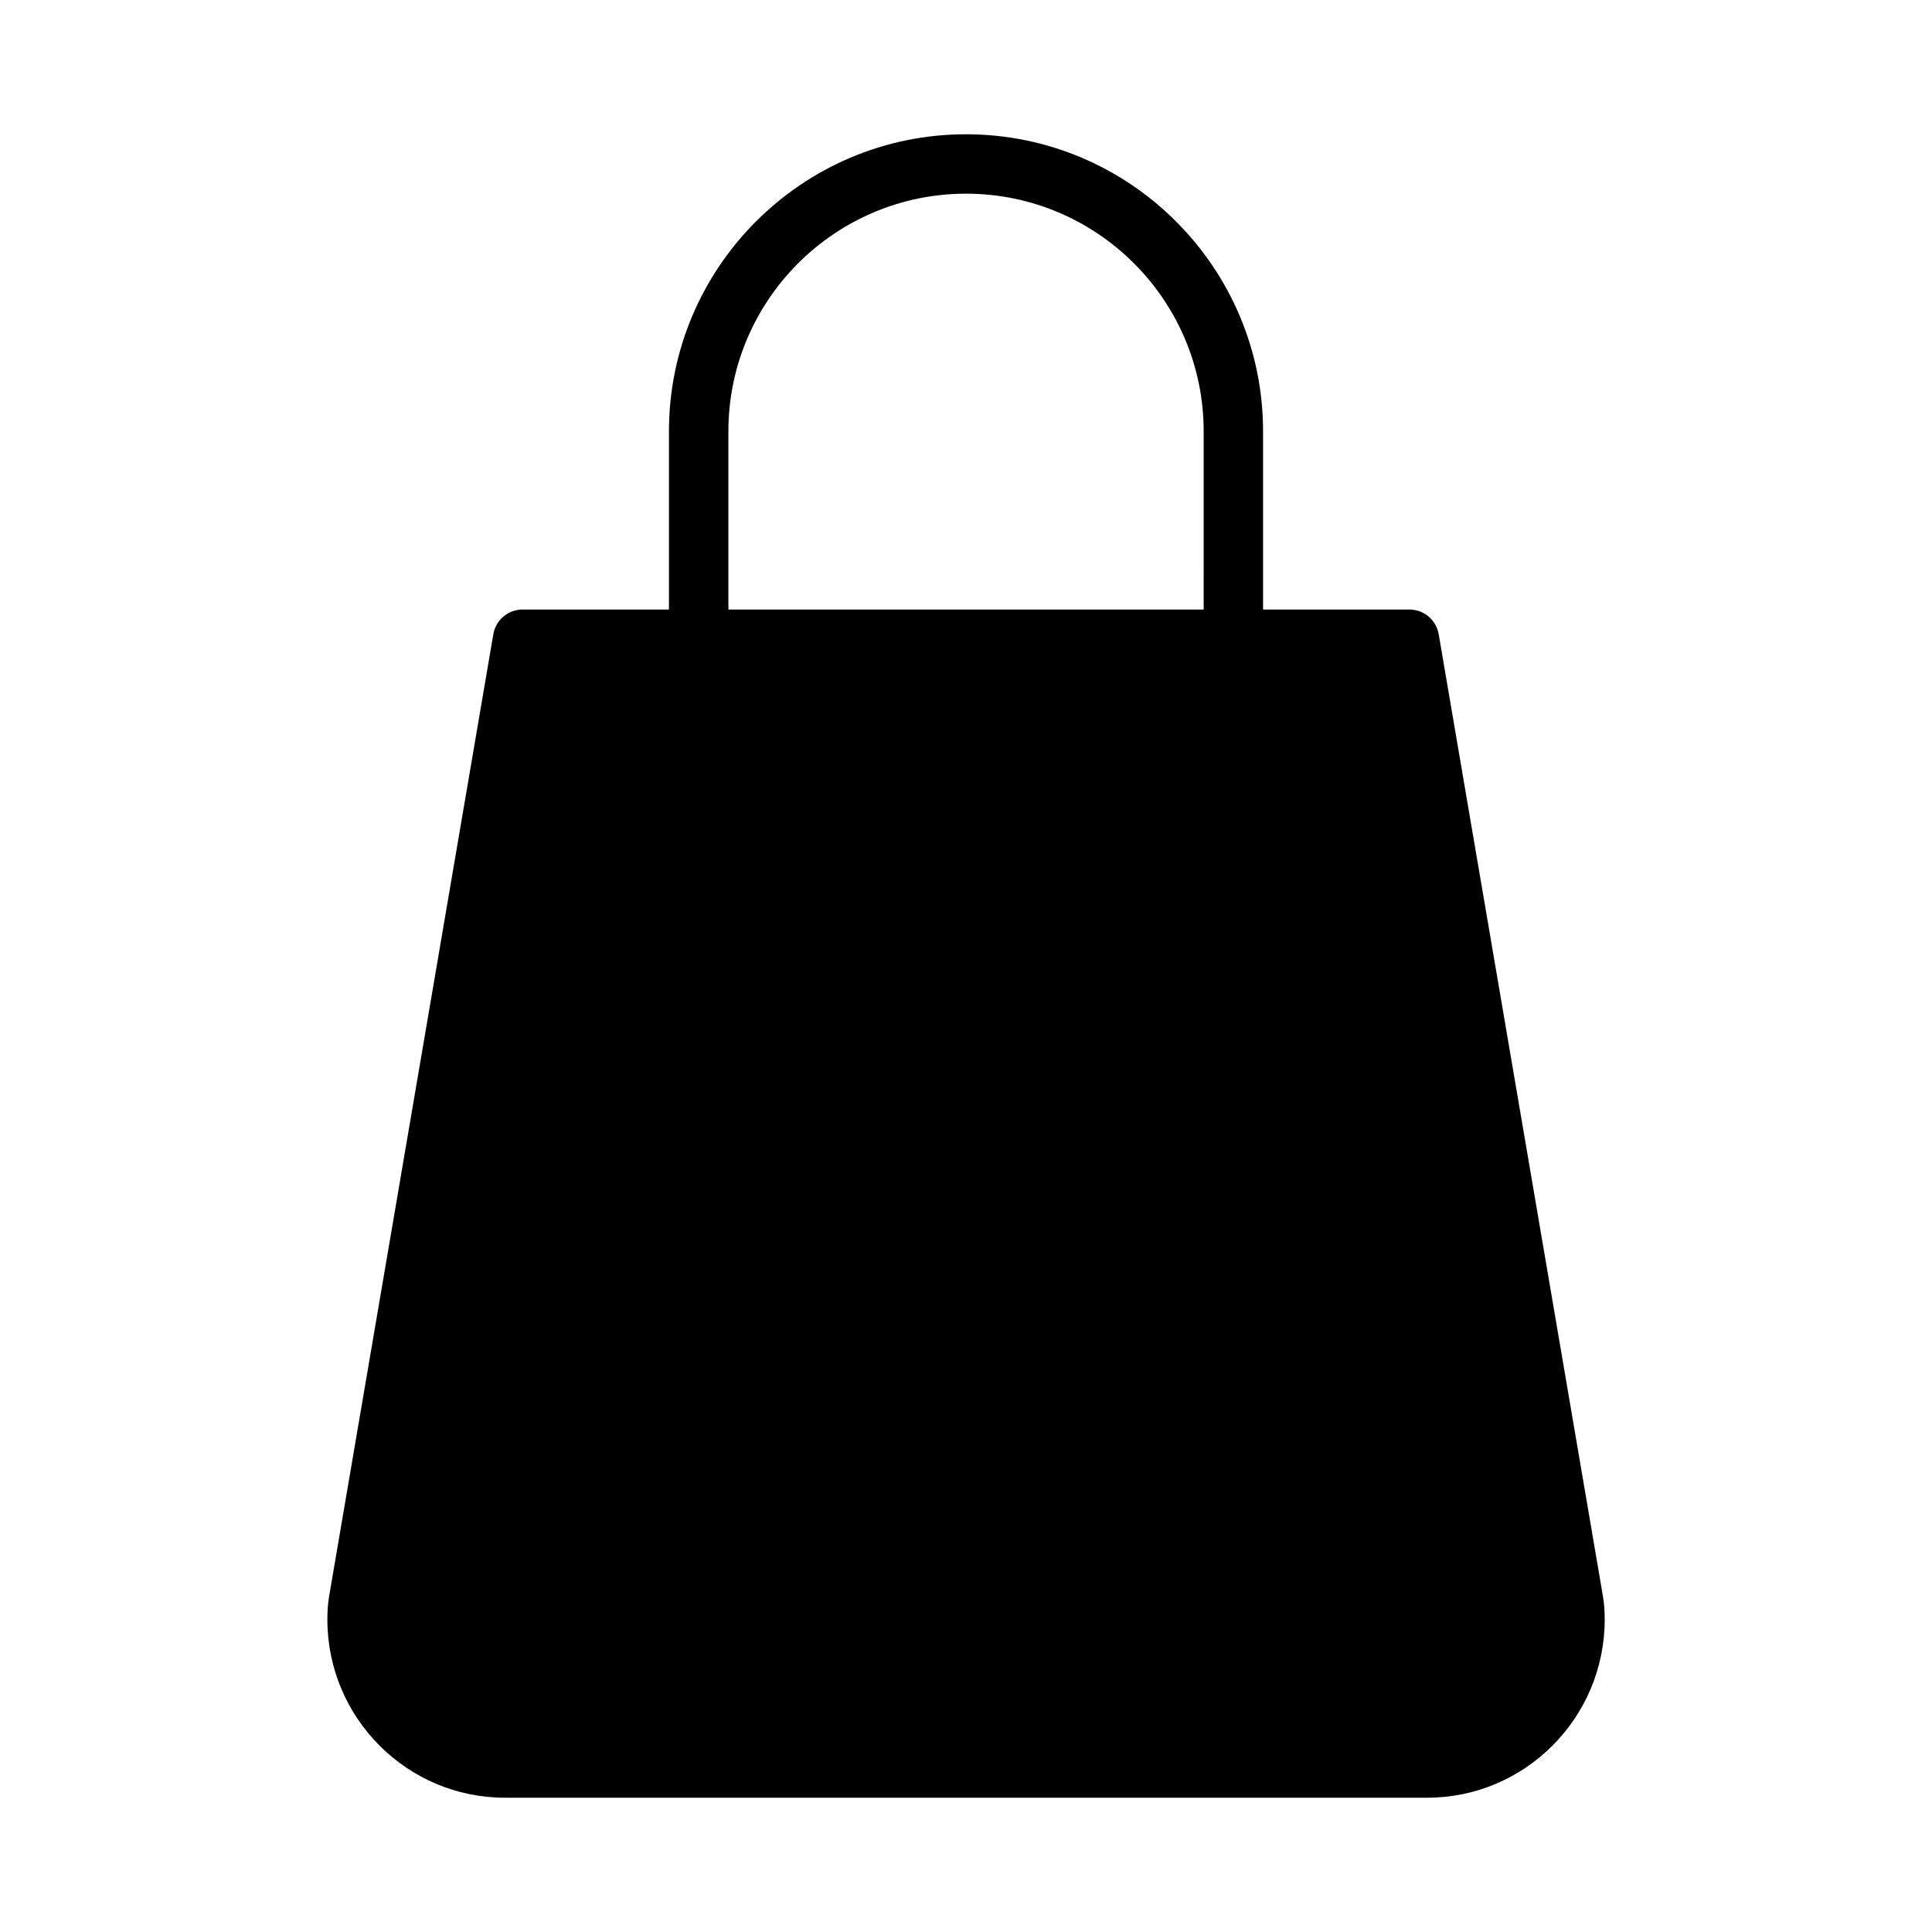
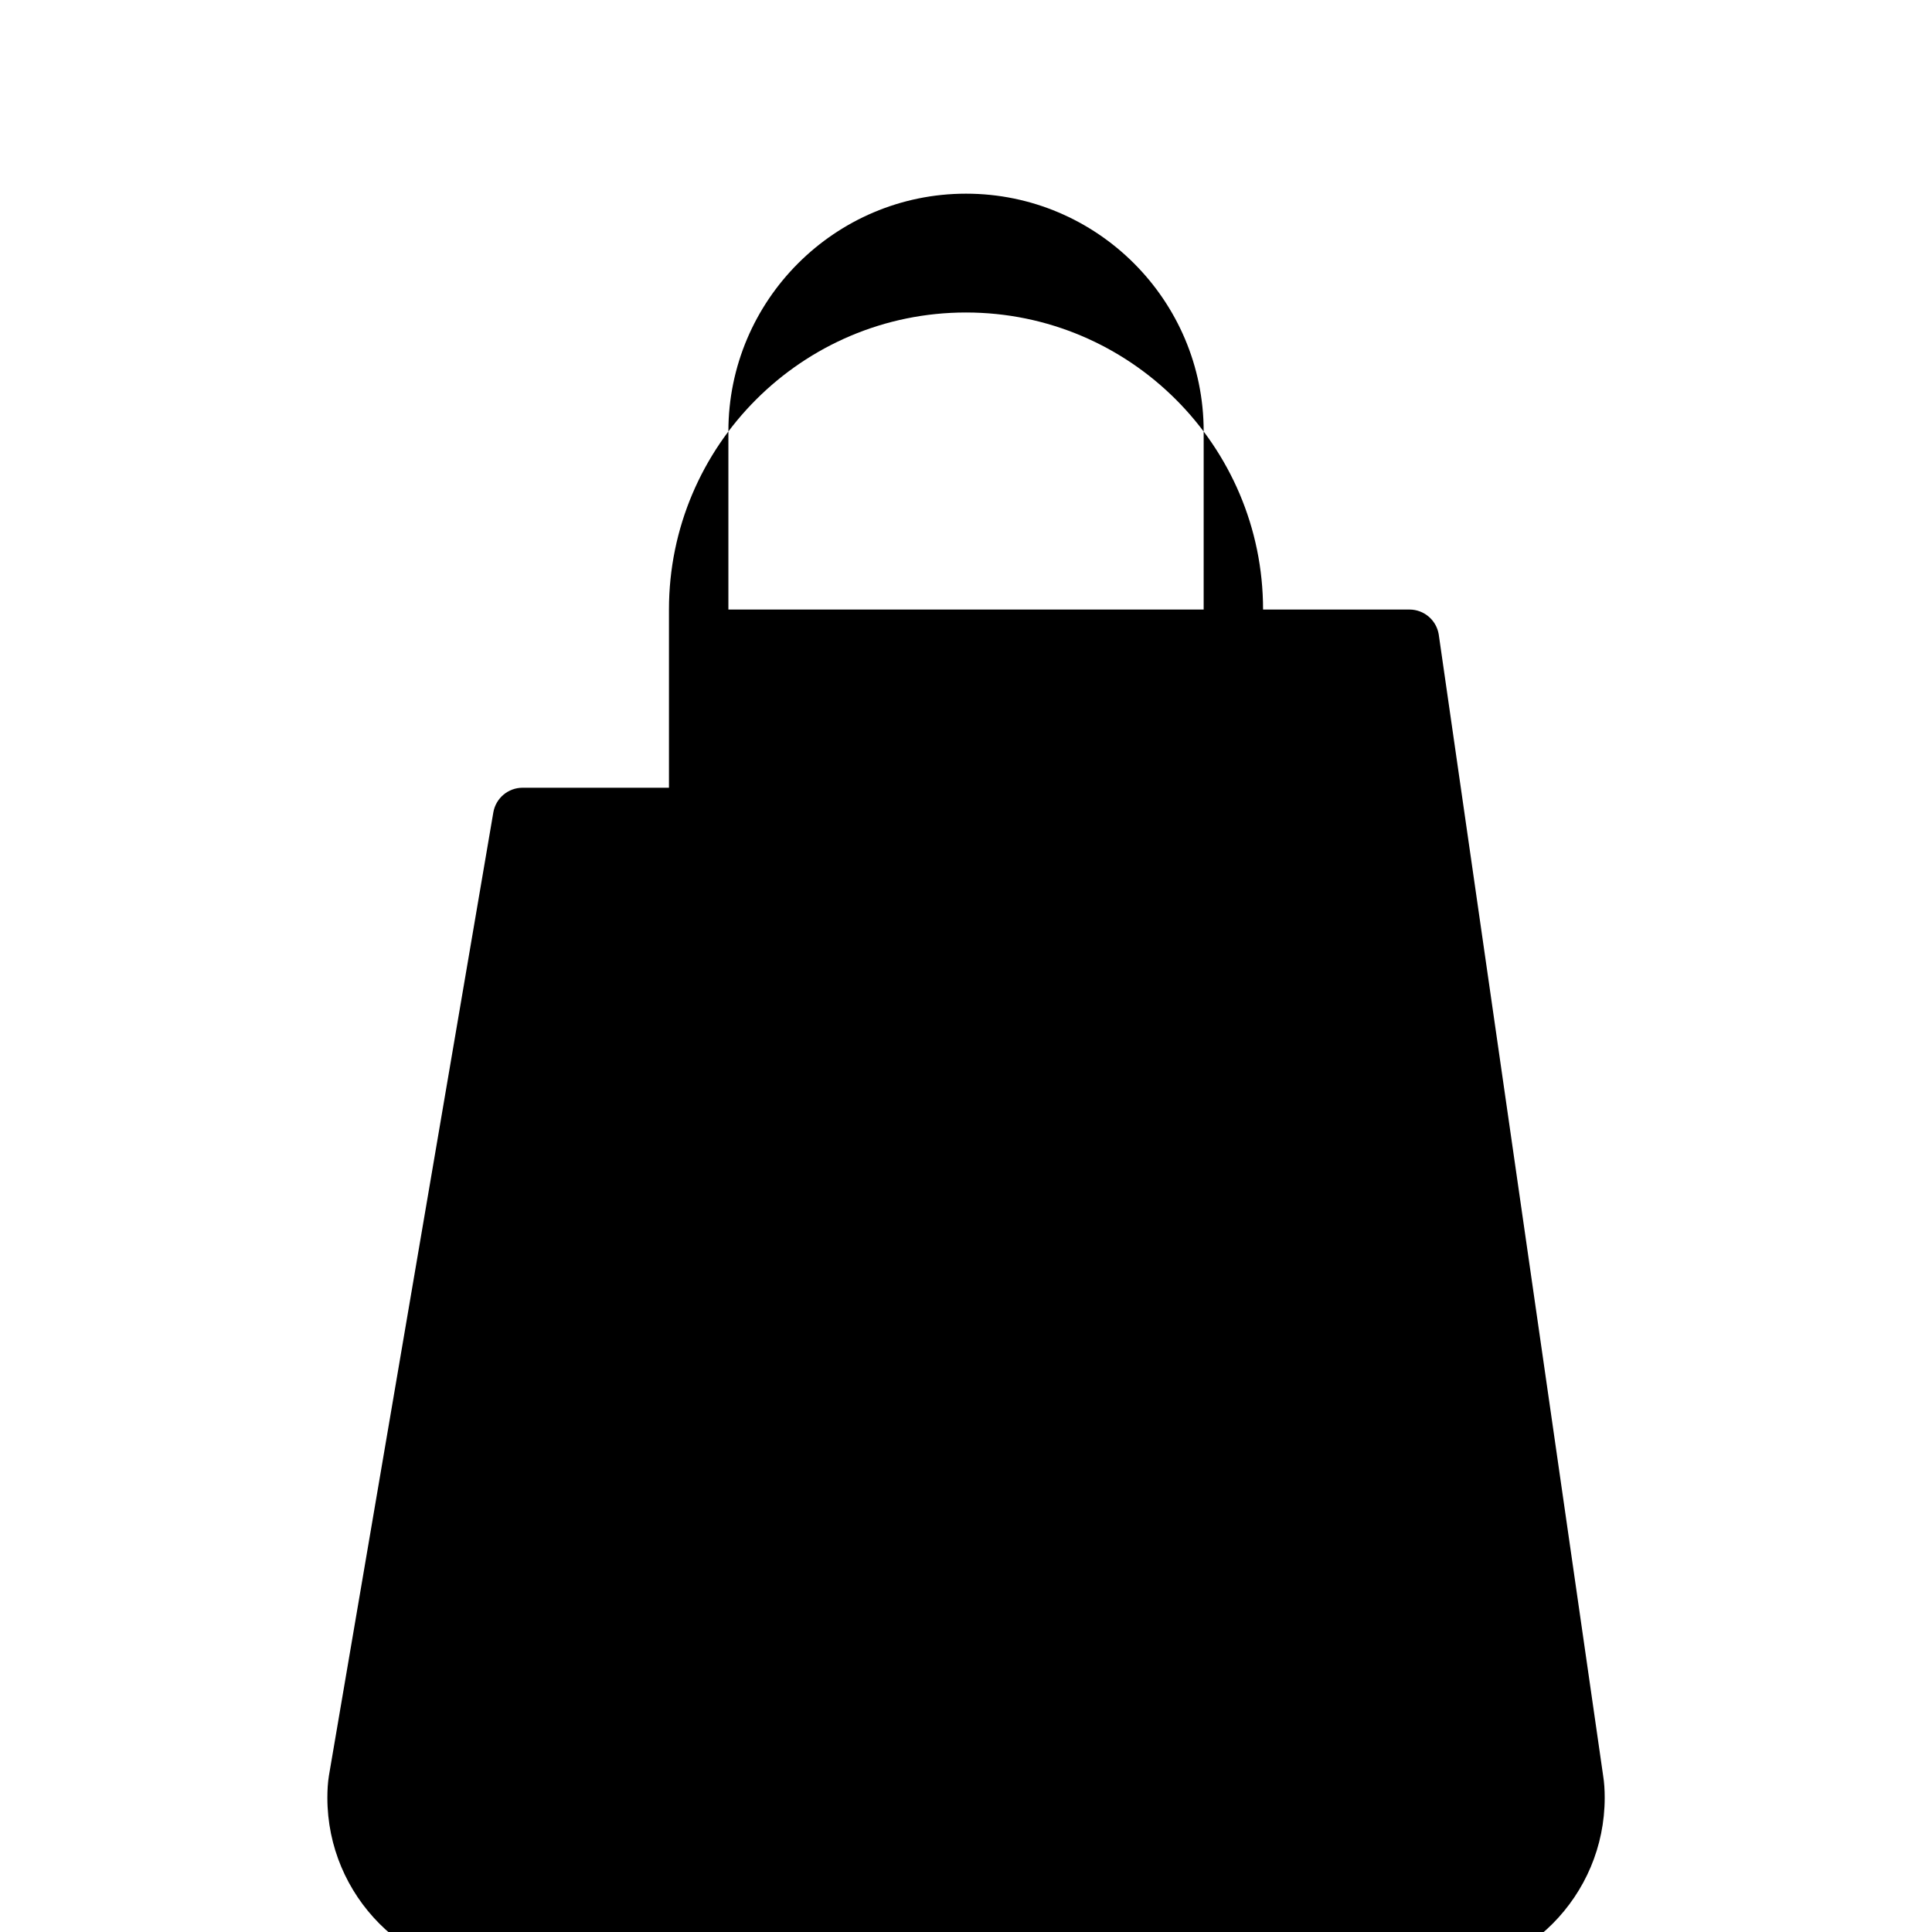
<svg xmlns="http://www.w3.org/2000/svg" fill="#000000" width="800px" height="800px" version="1.1" viewBox="144 144 512 512">
-   <path d="m525.27 312.08c-0.645-3.777-3.918-6.547-7.754-6.547h-38.793v-47.23c0-43.406-35.312-78.719-78.719-78.719-43.406-0.004-78.723 35.309-78.723 78.715v47.23h-38.793c-3.832 0-7.109 2.769-7.754 6.551l-43.562 255.22c-0.309 1.898-0.418 3.891-0.418 5.883 0 26.047 21.105 47.23 47.043 47.23h244.42c25.938 0 47.043-21.184 47.043-47.23 0-1.992-0.109-3.984-0.434-5.969zm-62.289-6.547h-125.95v-47.23c0-34.723 28.254-62.977 62.977-62.977s62.977 28.254 62.977 62.977z" />
+   <path d="m525.27 312.08c-0.645-3.777-3.918-6.547-7.754-6.547h-38.793c0-43.406-35.312-78.719-78.719-78.719-43.406-0.004-78.723 35.309-78.723 78.715v47.23h-38.793c-3.832 0-7.109 2.769-7.754 6.551l-43.562 255.22c-0.309 1.898-0.418 3.891-0.418 5.883 0 26.047 21.105 47.23 47.043 47.23h244.42c25.938 0 47.043-21.184 47.043-47.23 0-1.992-0.109-3.984-0.434-5.969zm-62.289-6.547h-125.95v-47.23c0-34.723 28.254-62.977 62.977-62.977s62.977 28.254 62.977 62.977z" />
</svg>